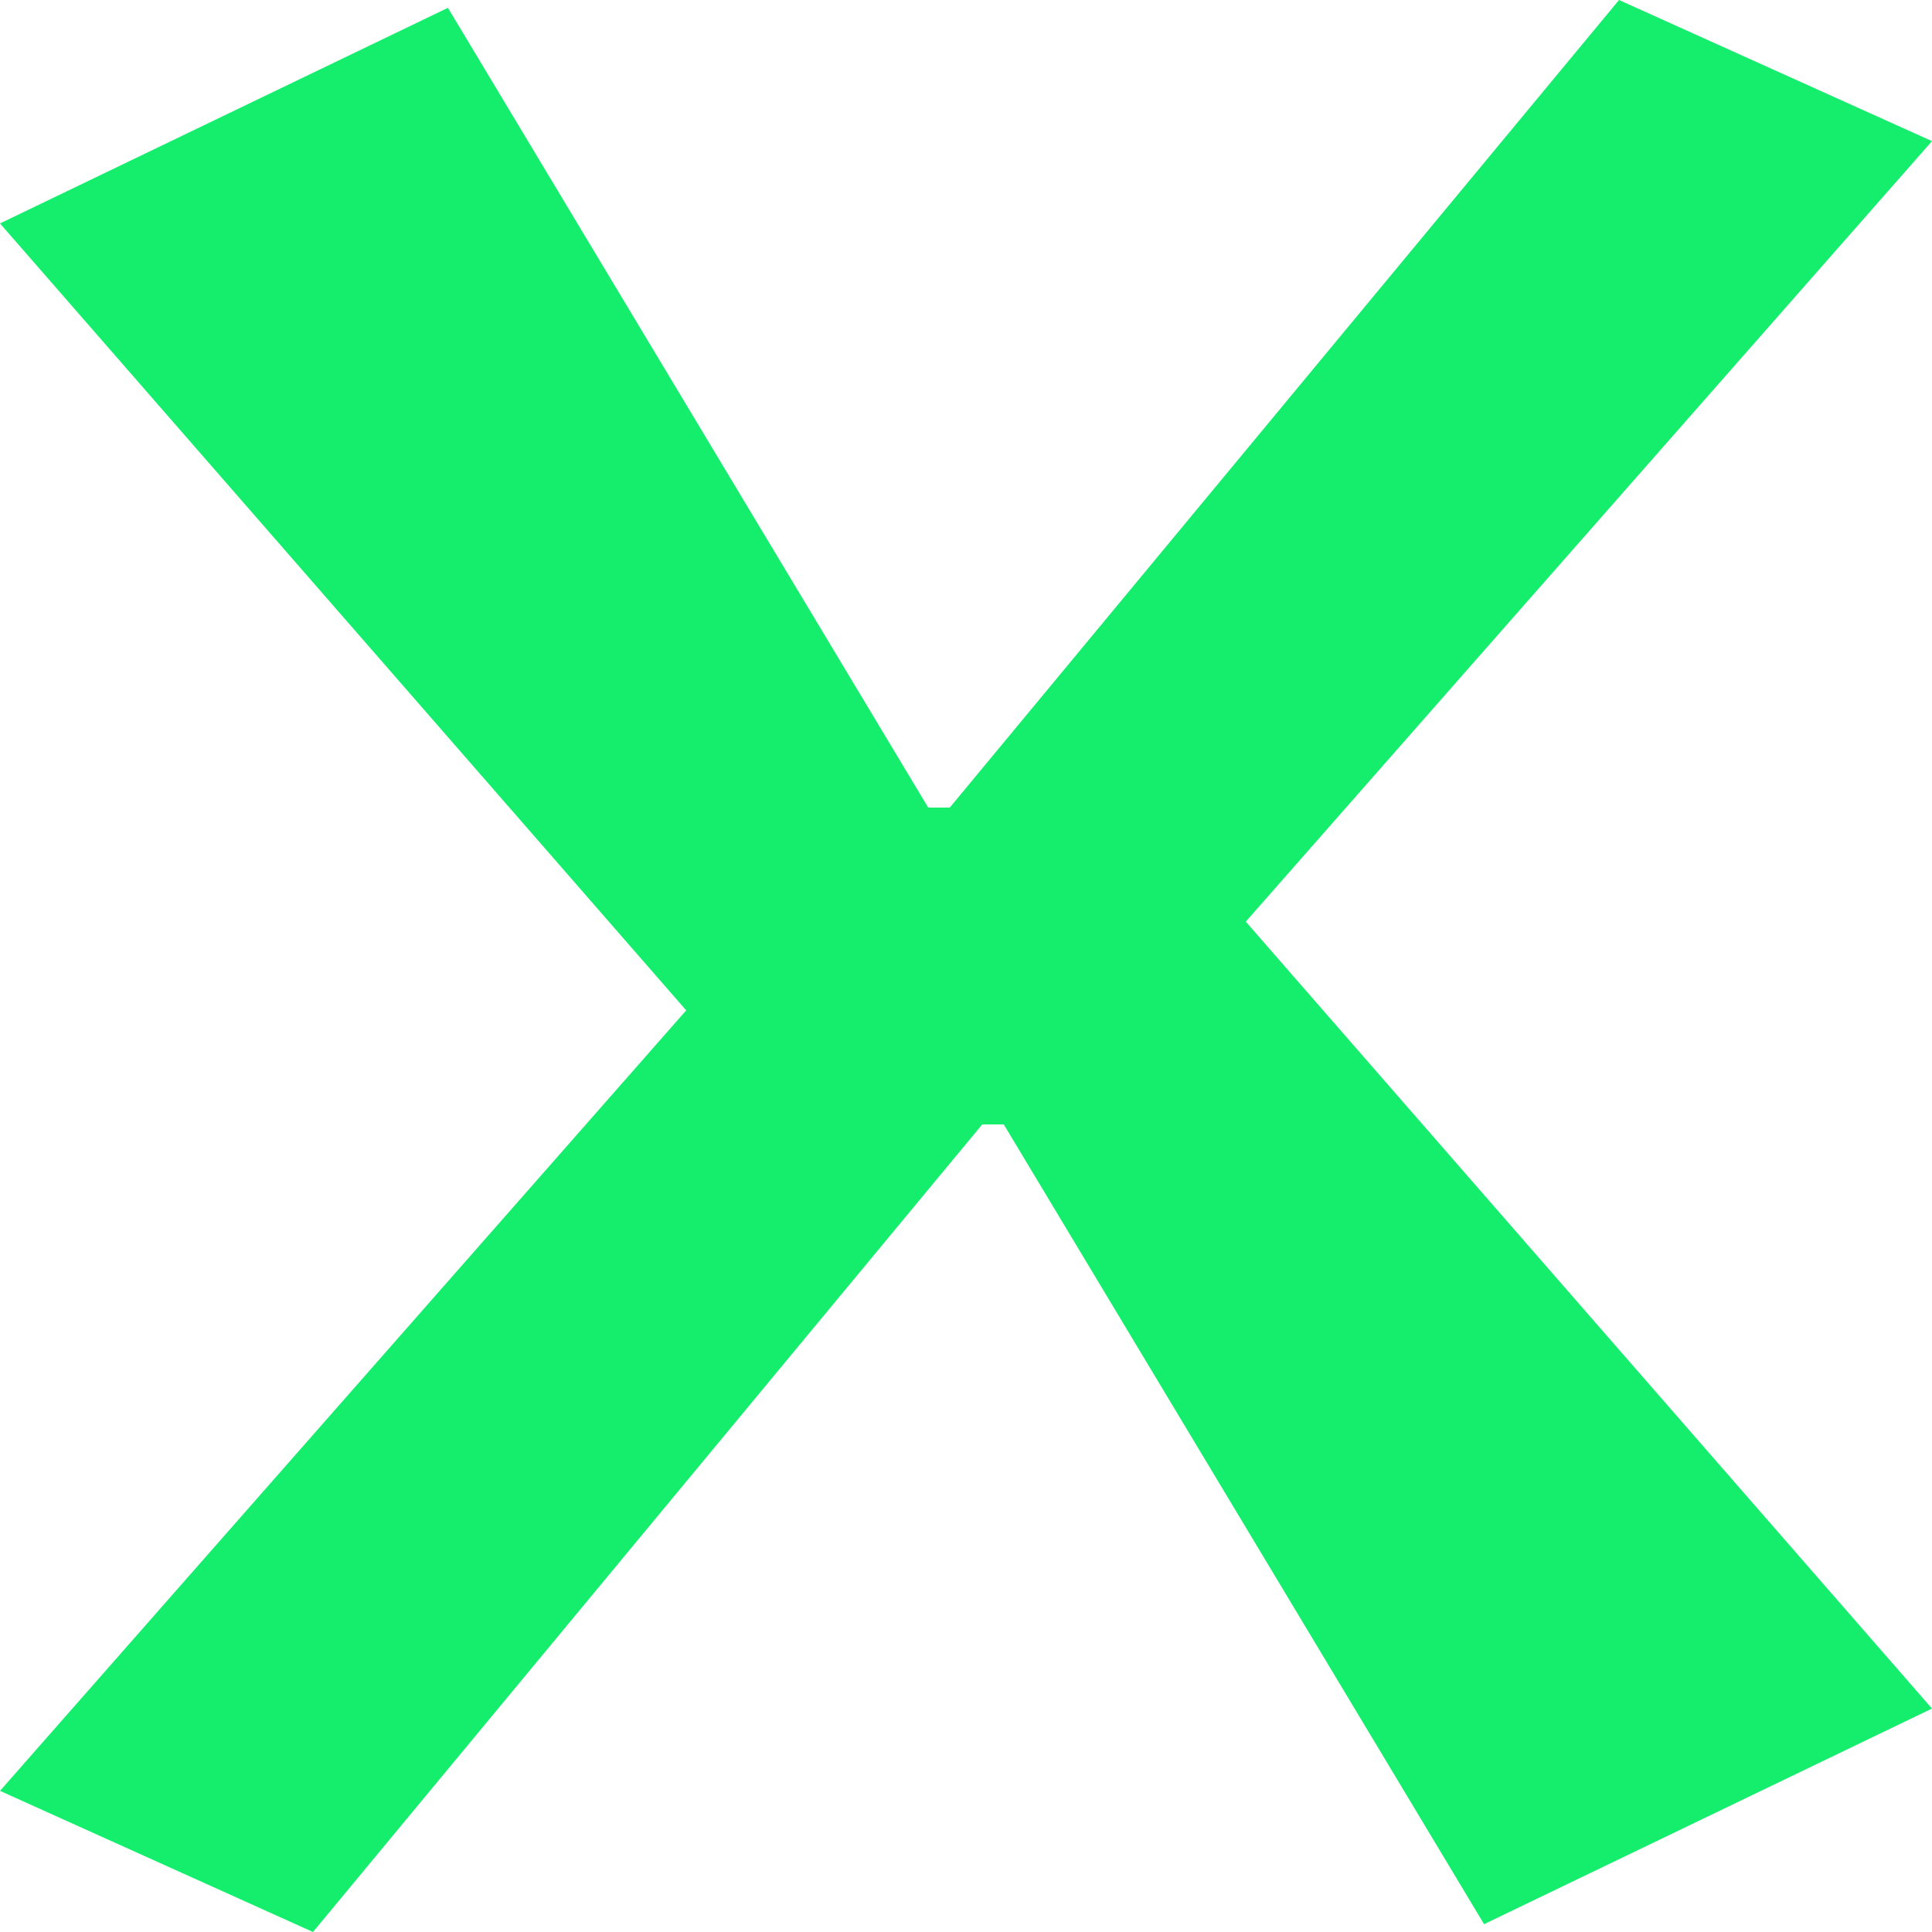
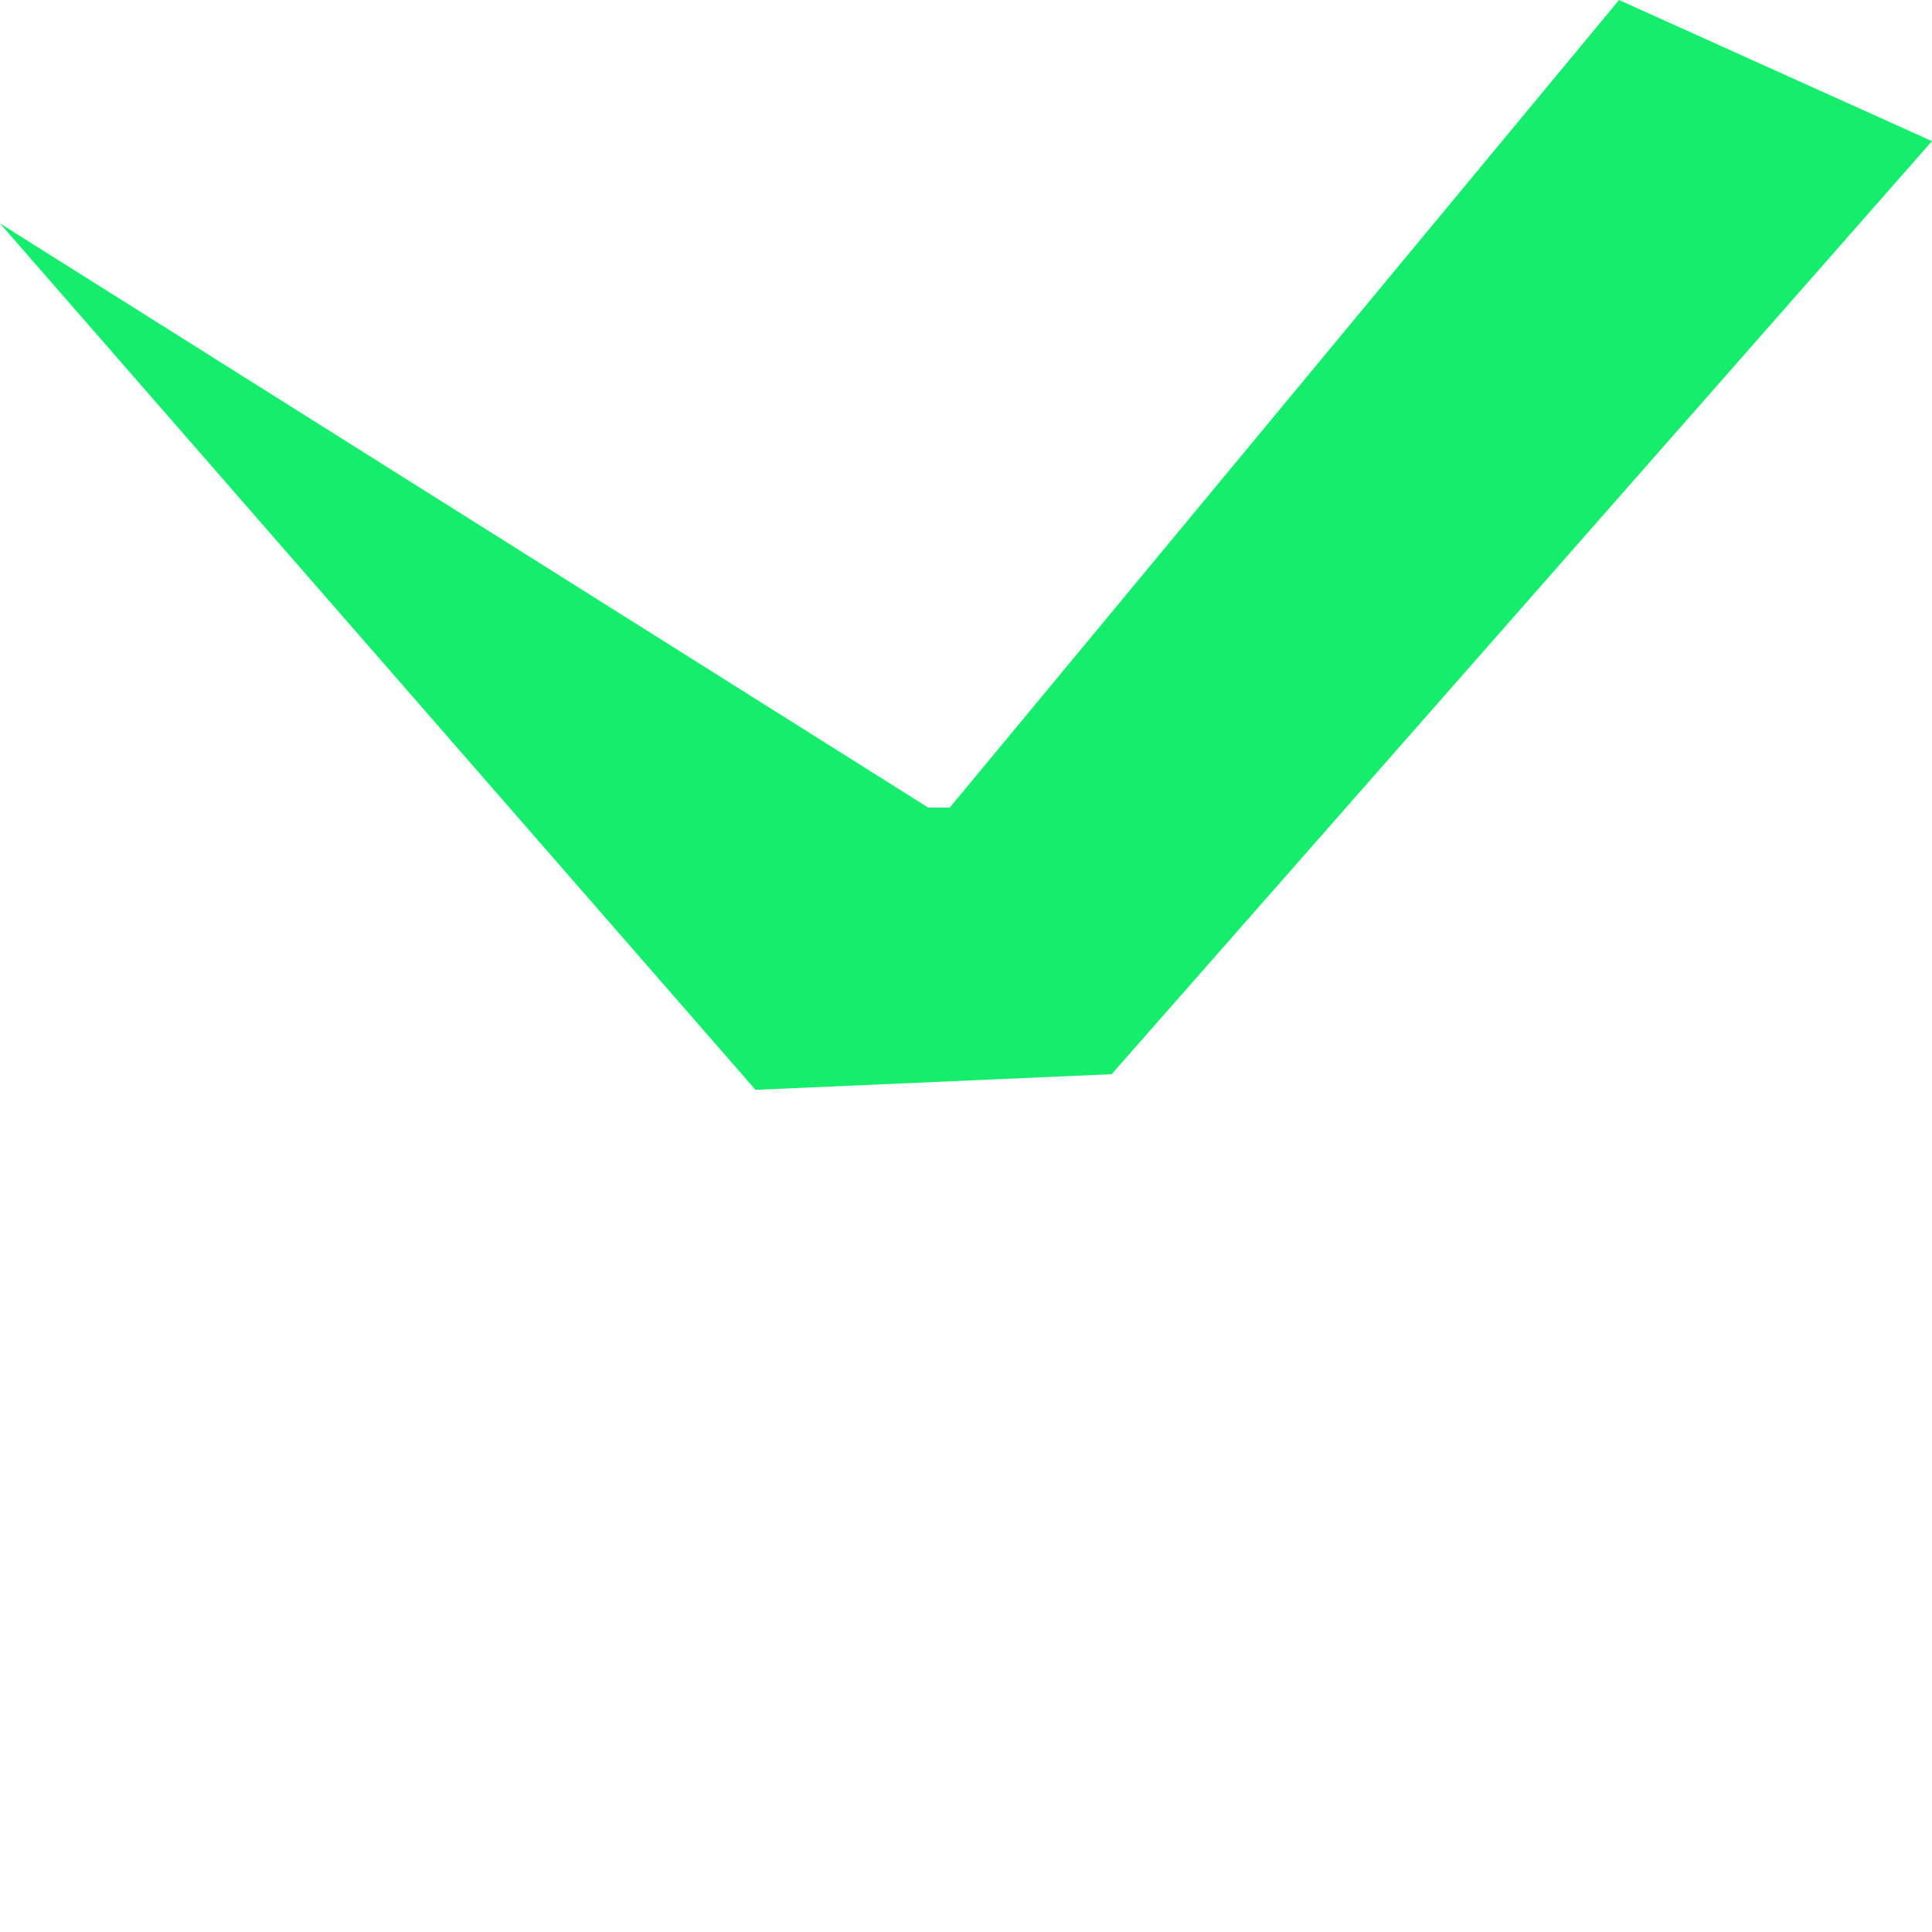
<svg xmlns="http://www.w3.org/2000/svg" width="20" height="20" viewBox="0 0 20 20" fill="none">
-   <path d="M6.31066e-07 2.313L4.637 0.081L9.609 8.36H9.832L16.76 0L20 1.461L11.508 11.12L7.821 11.282L6.31066e-07 2.313Z" fill="#15EE6D" />
-   <path d="M20 17.687L15.363 19.919L10.391 11.64H10.168L3.24 20L0 18.539L8.492 8.88L12.179 8.718L20 17.687Z" fill="#15EE6D" />
+   <path d="M6.31066e-07 2.313L9.609 8.36H9.832L16.76 0L20 1.461L11.508 11.12L7.821 11.282L6.31066e-07 2.313Z" fill="#15EE6D" />
</svg>